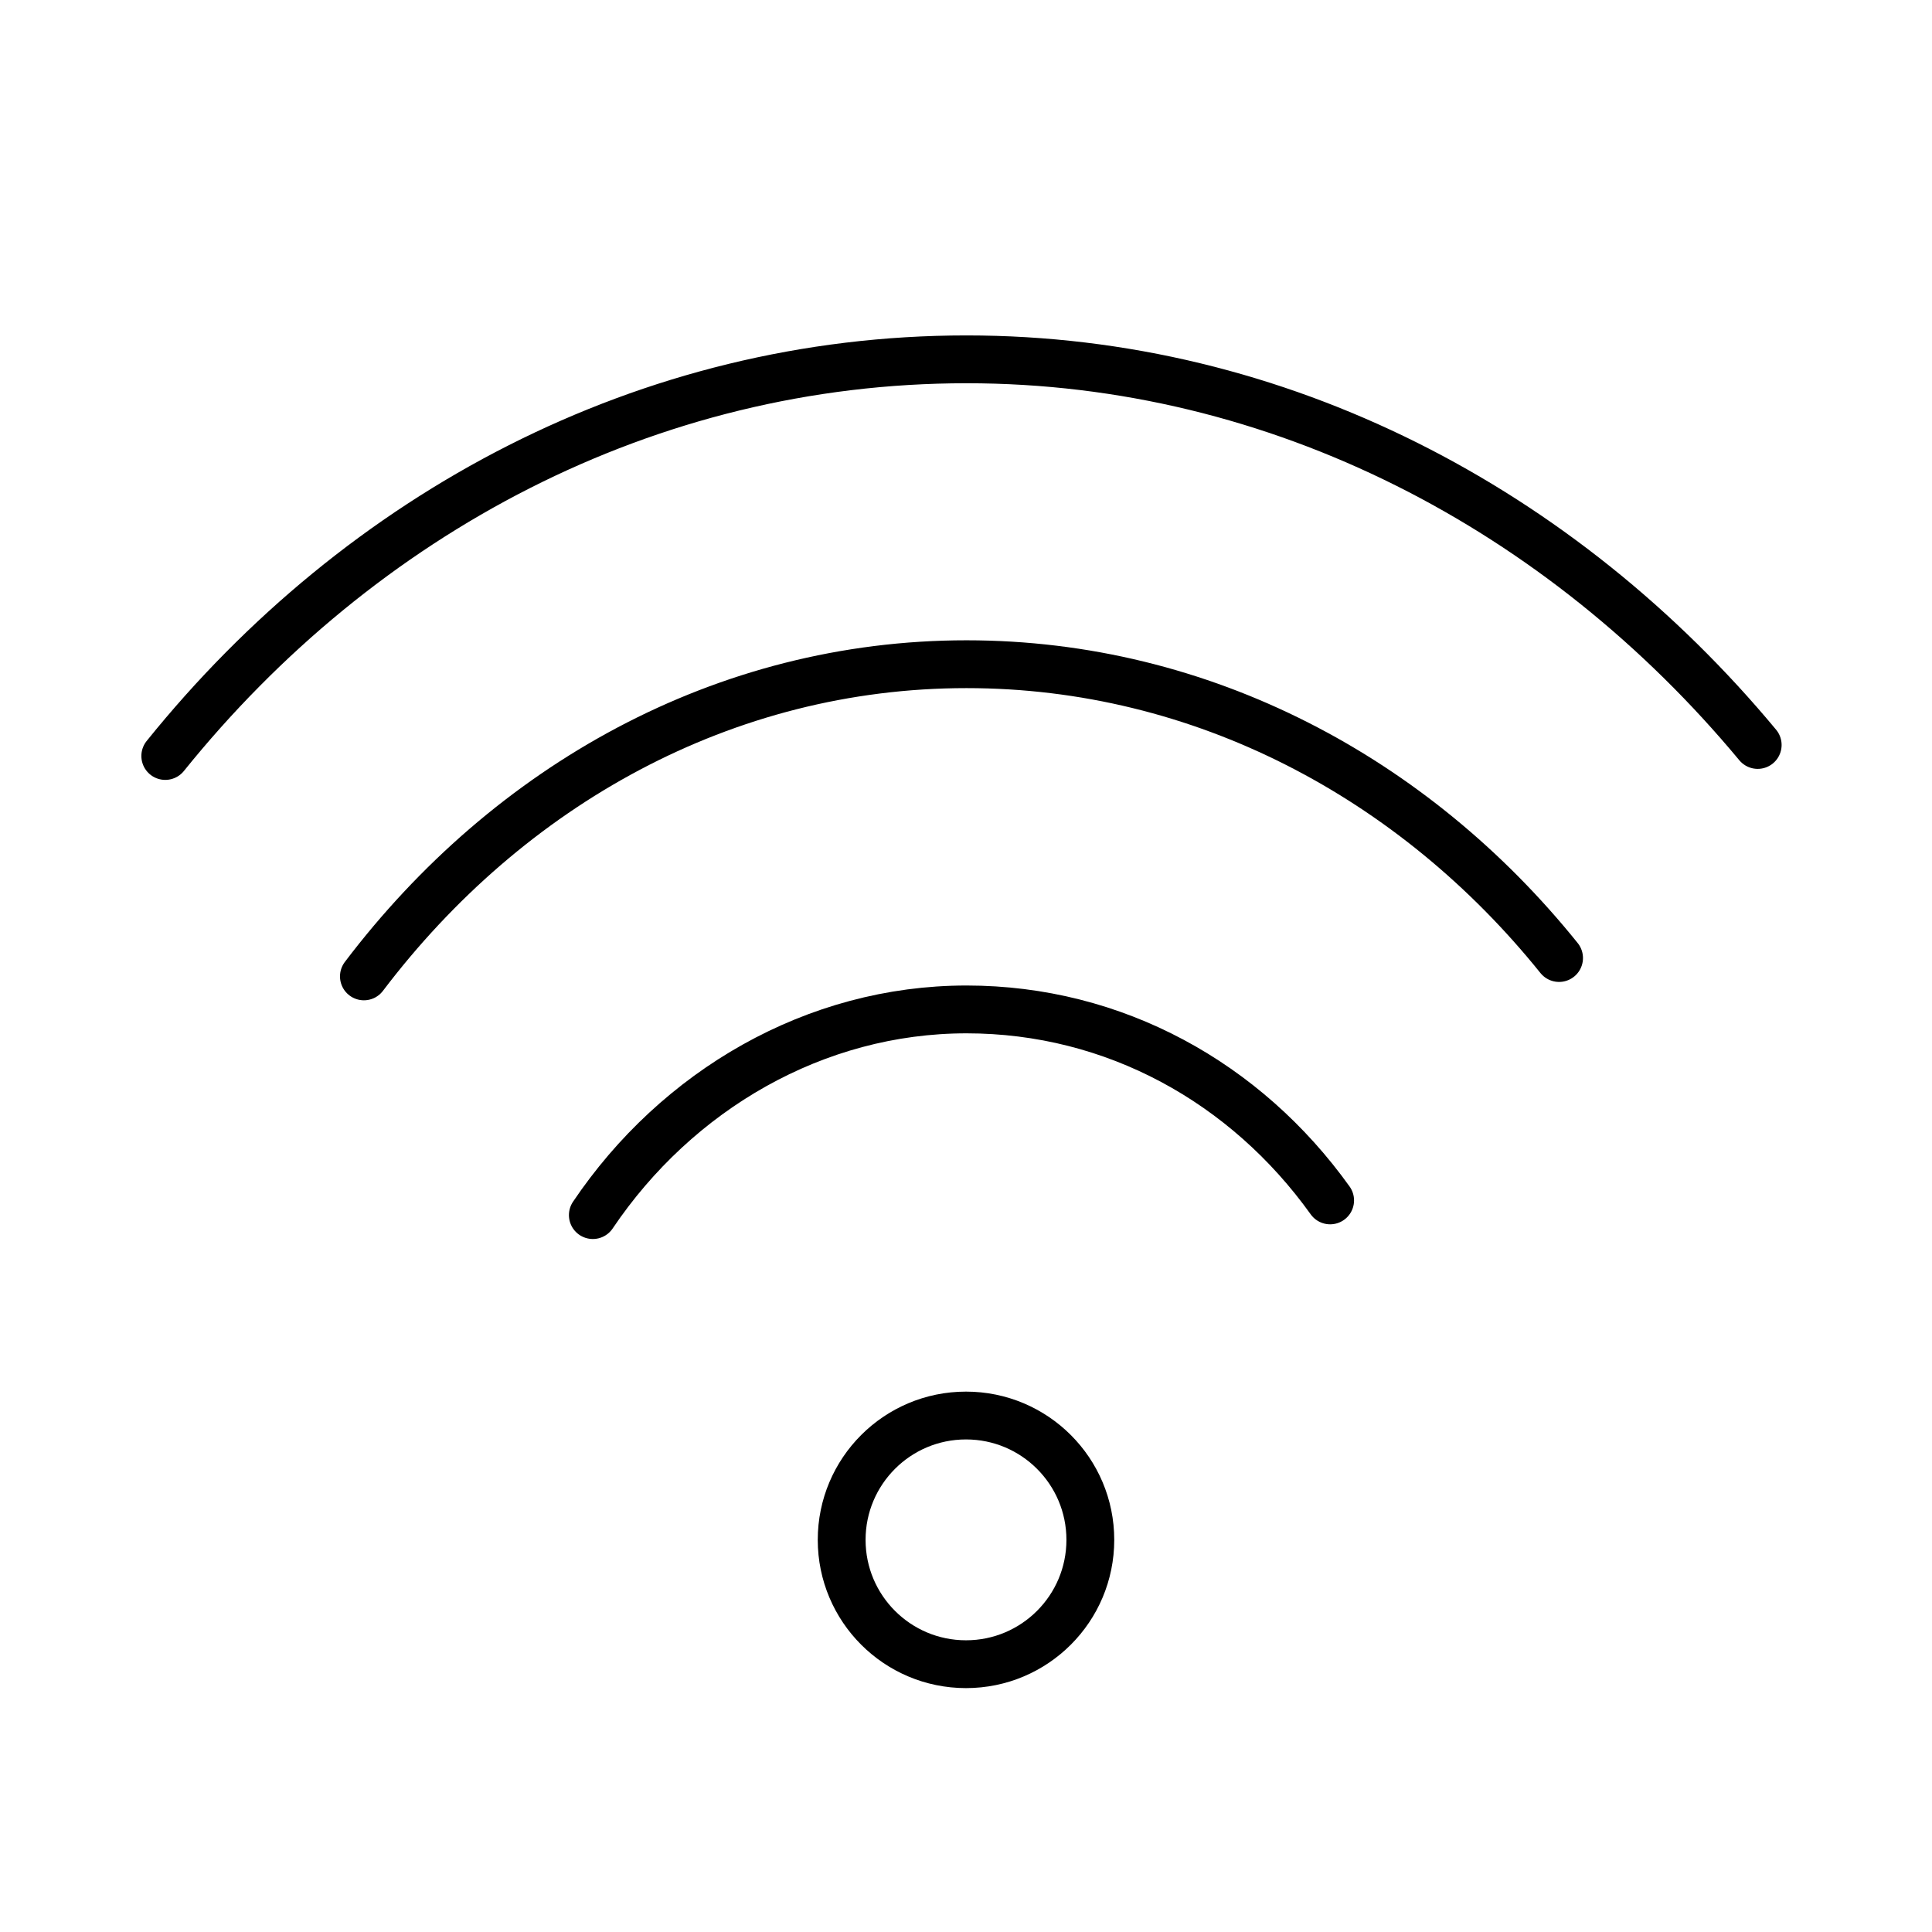
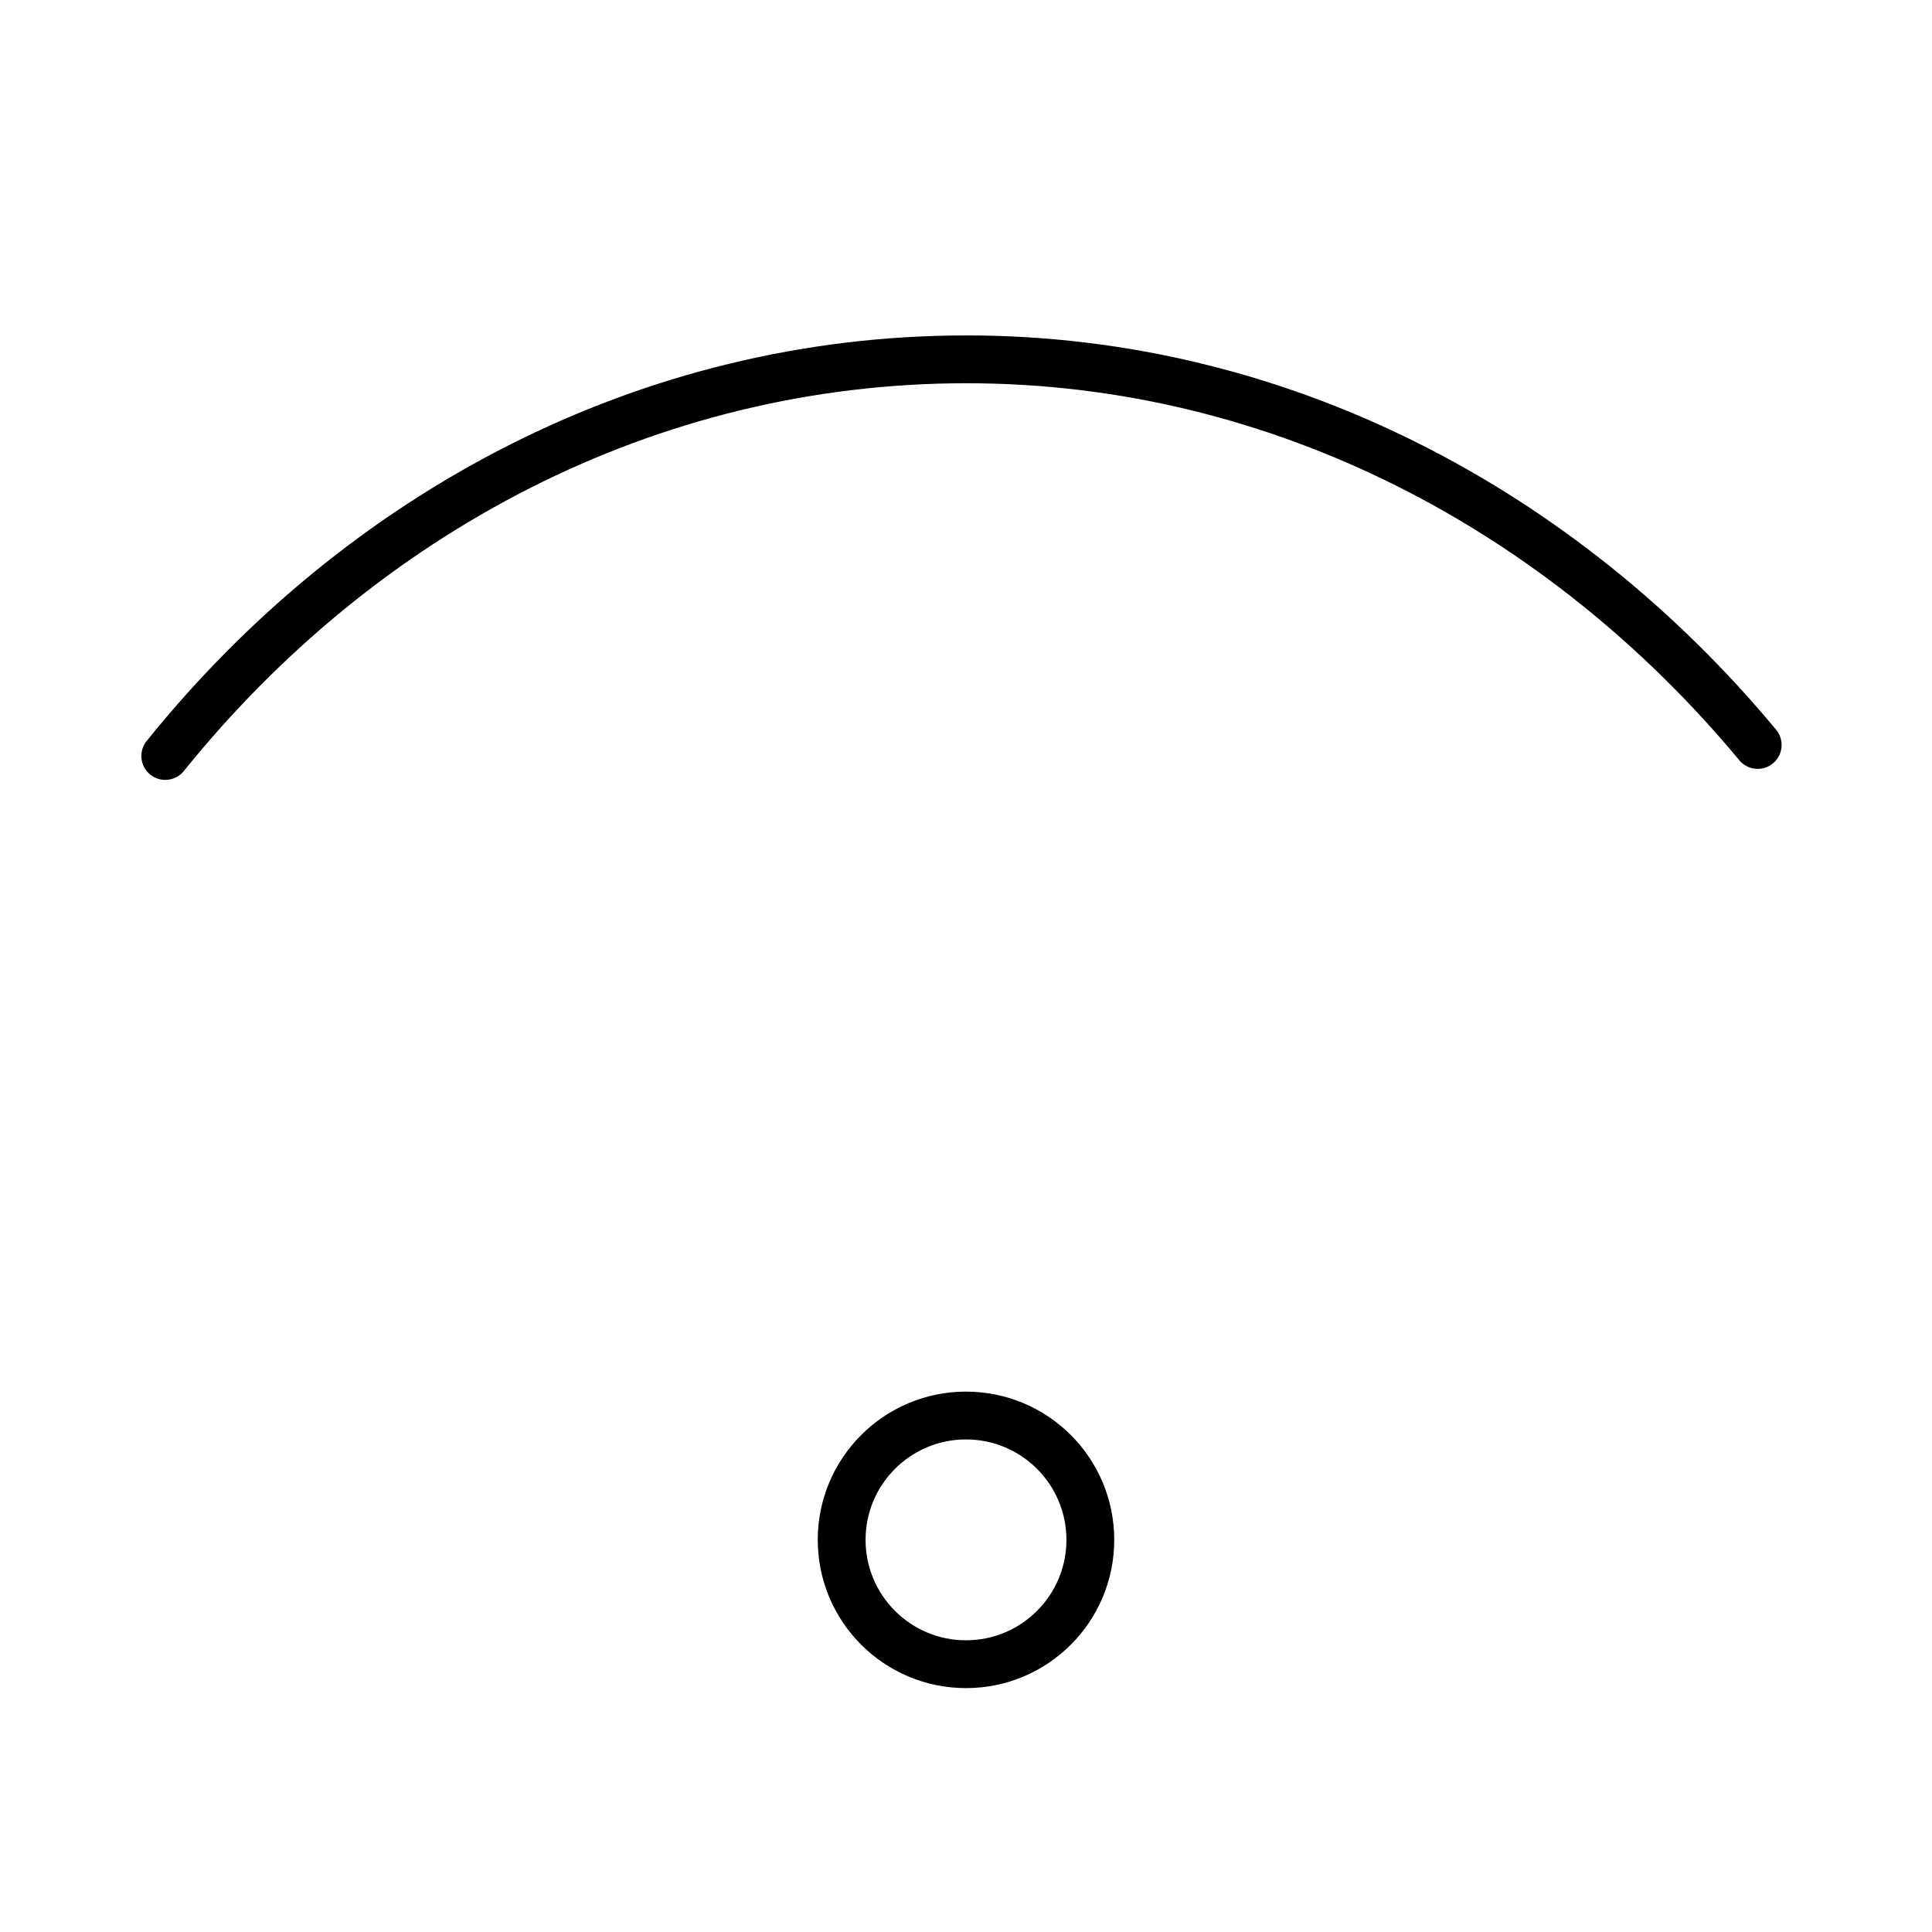
<svg xmlns="http://www.w3.org/2000/svg" width="101" height="101" viewBox="0 0 101 101" fill="none">
  <path d="M50.5 87C54.09 87 57 84.09 57 80.5C57 76.91 54.09 74 50.5 74C46.91 74 44 76.91 44 80.5C44 84.09 46.91 87 50.5 87Z" stroke="black" stroke-width="2.5" stroke-miterlimit="10" stroke-linecap="round" stroke-linejoin="round" />
-   <path d="M30.992 63.522C35.392 56.993 42.608 52.77 50.528 52.77C58.272 52.77 65.136 56.609 69.536 62.754" stroke="black" stroke-width="2.5" stroke-miterlimit="10" stroke-linecap="round" stroke-linejoin="round" />
-   <path d="M19.024 51.043C26.592 41.059 37.856 34.723 50.528 34.723C62.848 34.723 73.936 40.675 81.504 50.083" stroke="black" stroke-width="2.5" stroke-miterlimit="10" stroke-linecap="round" stroke-linejoin="round" />
  <path d="M8.64 39.521C18.848 26.849 33.808 18.785 50.528 18.785C66.896 18.785 81.68 26.657 91.888 38.945" stroke="black" stroke-width="2.5" stroke-miterlimit="10" stroke-linecap="round" stroke-linejoin="round" />
</svg>